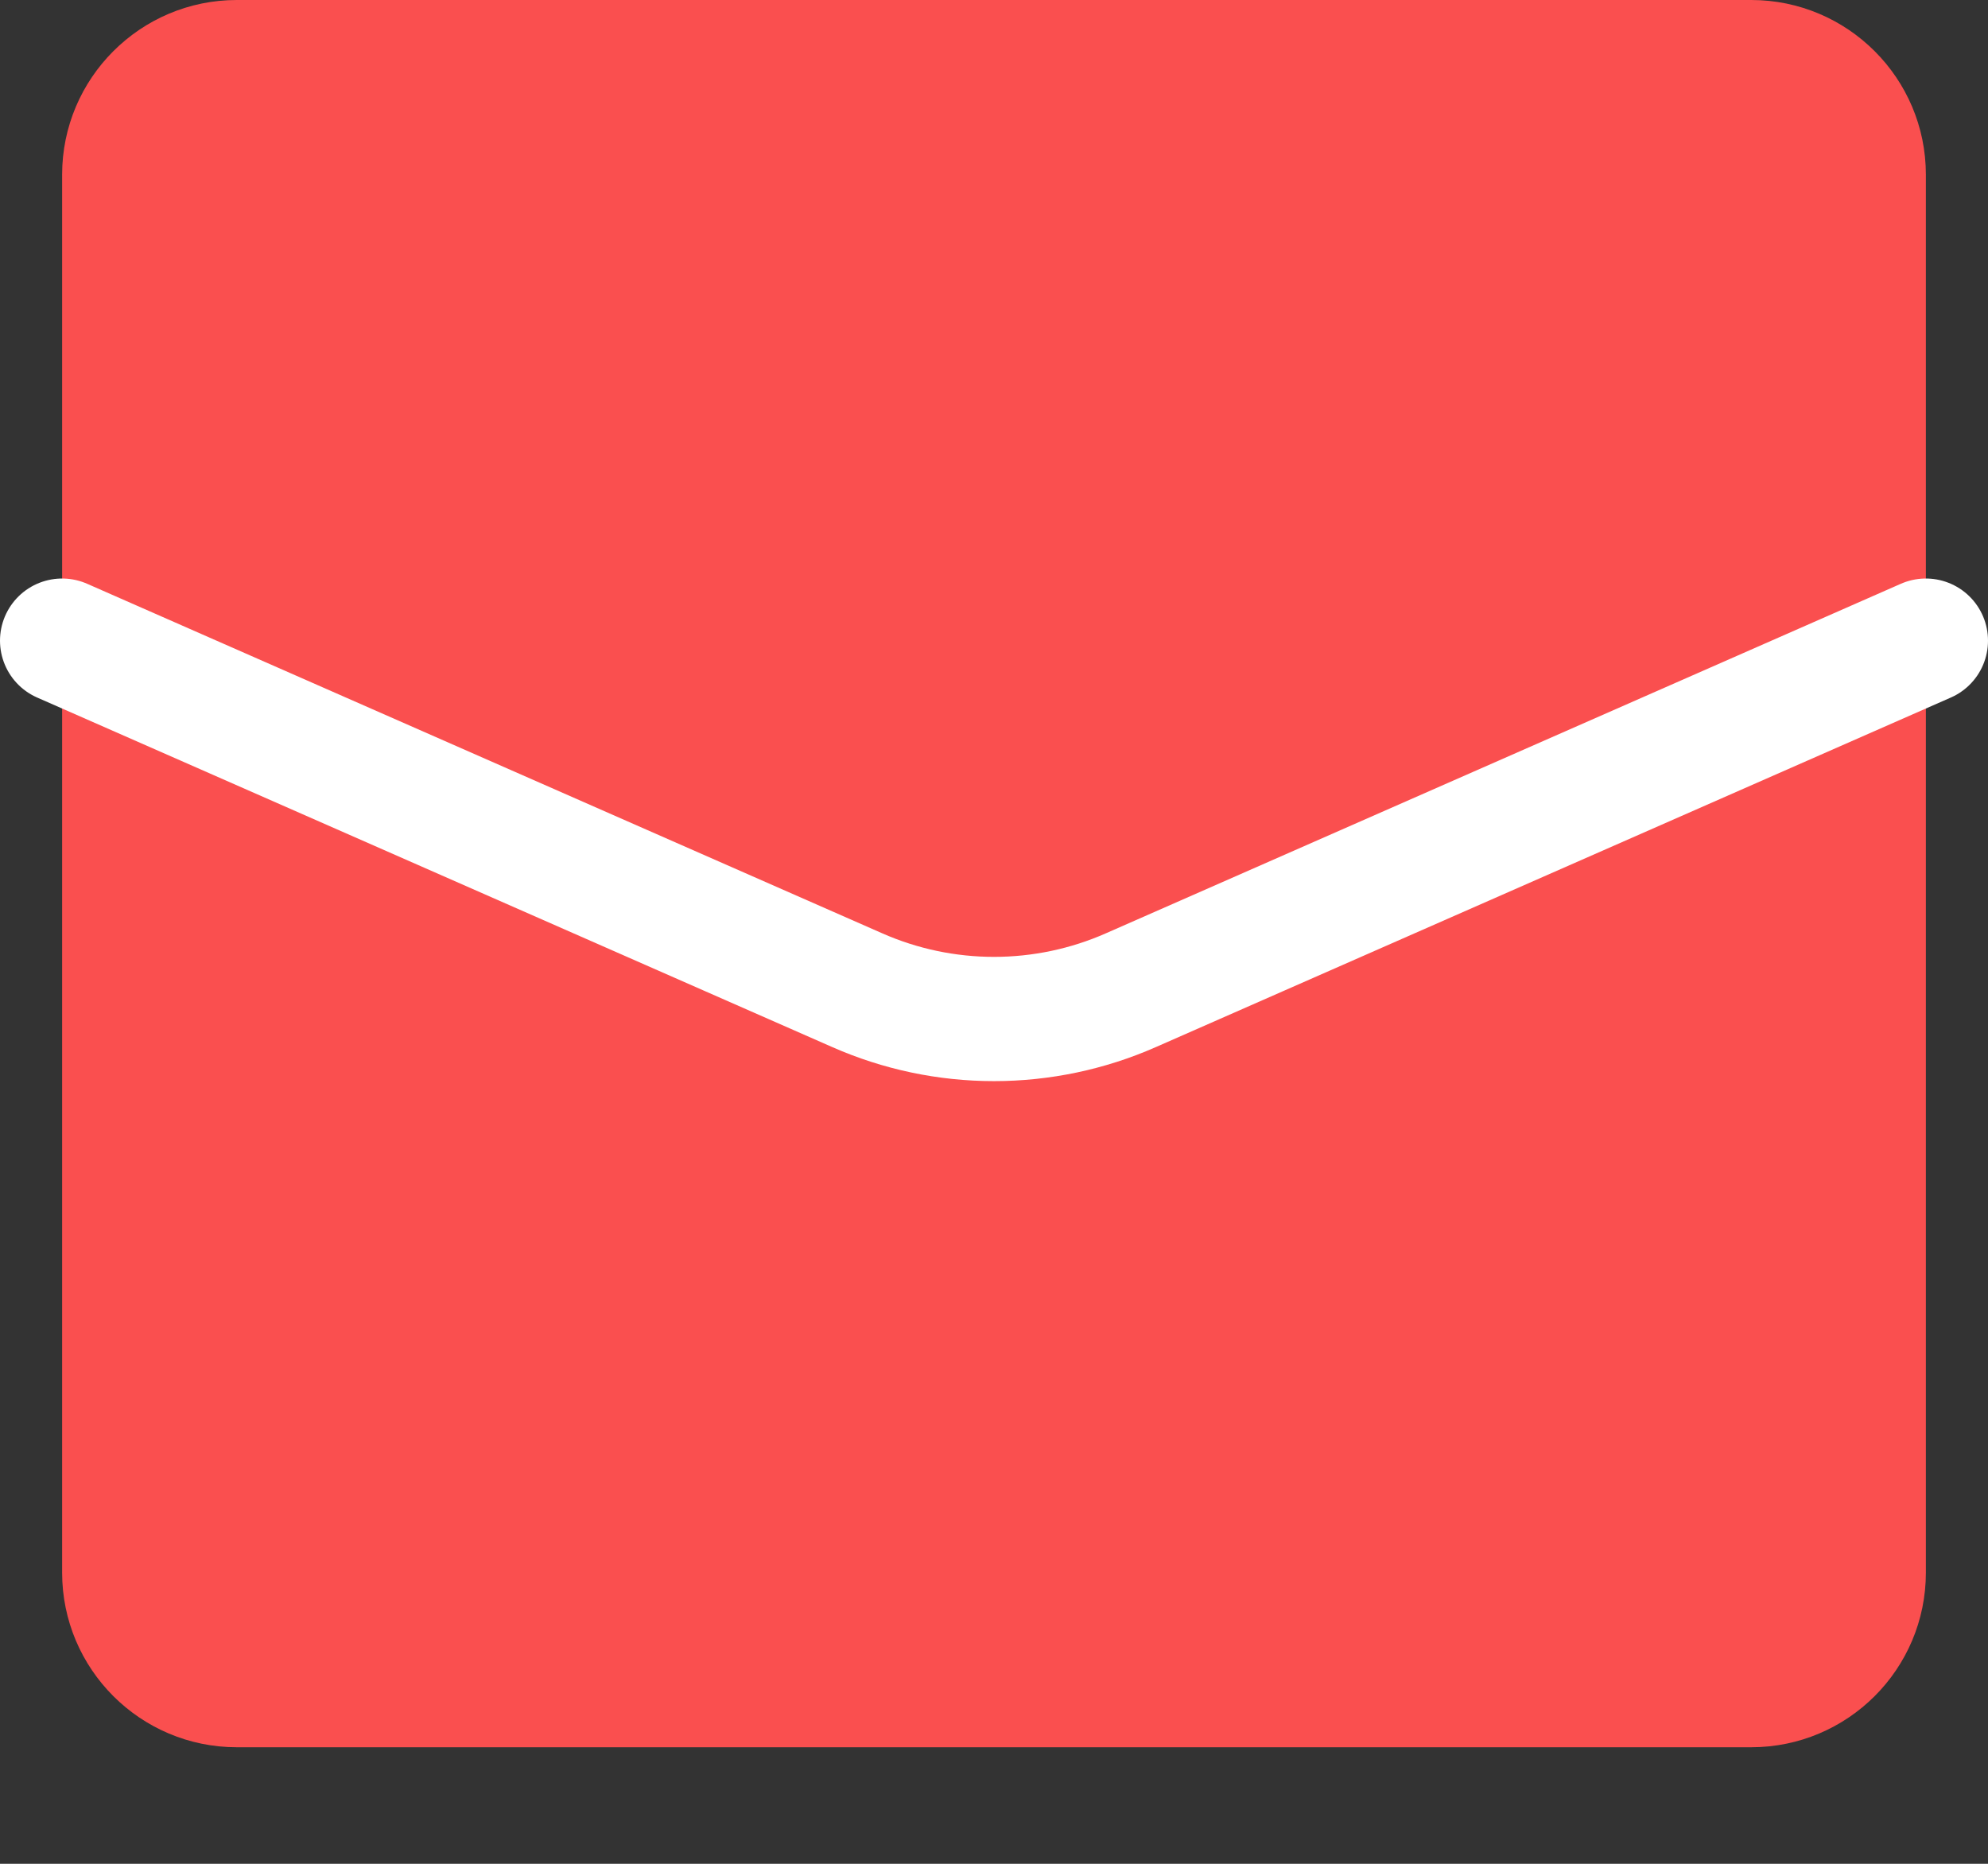
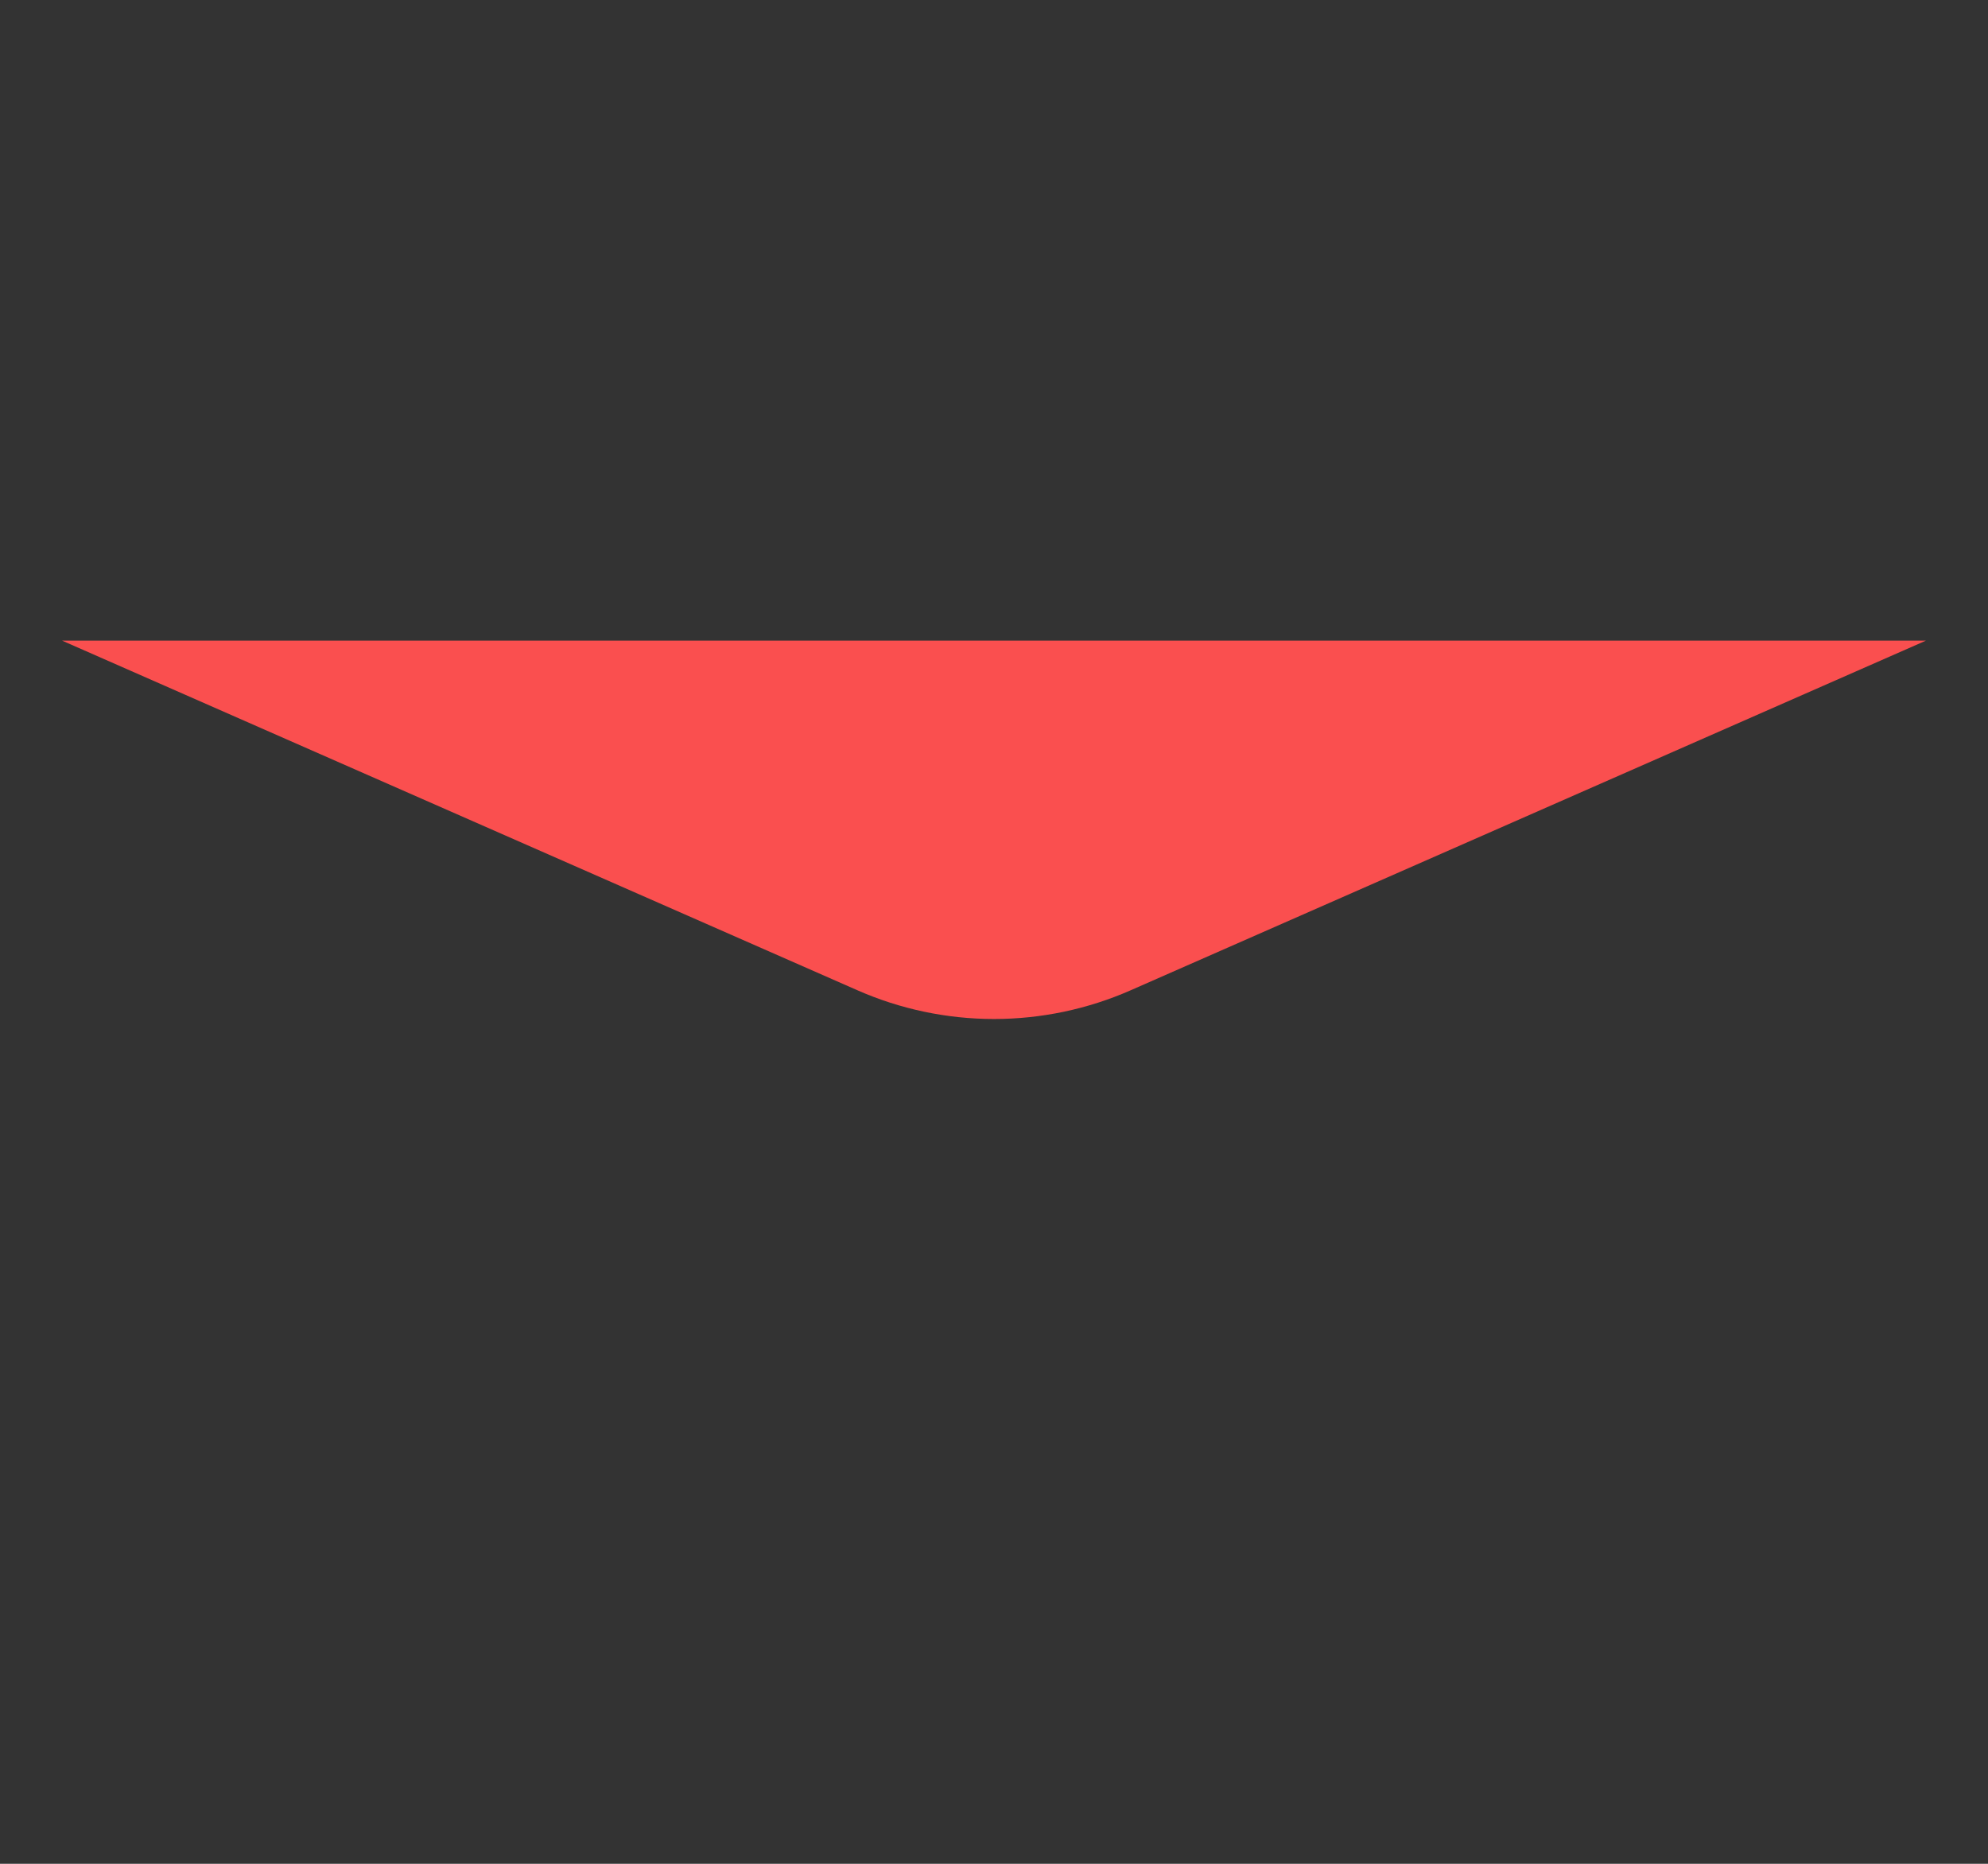
<svg xmlns="http://www.w3.org/2000/svg" width="16" height="15" viewBox="0 0 16 15" fill="none">
  <rect x="0" y="0" width="16" height="15" fill="#333333" stroke="none" />
-   <path d="M14.094 0H1.906C1.13 0 0.5 0.63 0.5 1.406V12.656C0.5 13.433 1.13 14.062 1.906 14.062H14.094C14.87 14.062 15.5 13.433 15.5 12.656V1.406C15.5 0.63 14.87 0 14.094 0Z" fill="#FA4F4F" />
  <path d="M0.5 5.156L6.899 7.969C7.246 8.122 7.621 8.201 8 8.201C8.379 8.201 8.755 8.122 9.102 7.969L15.5 5.156" fill="#FA4F4F" />
-   <path d="M0.5 5.156L6.899 7.969C7.246 8.122 7.621 8.201 8 8.201C8.379 8.201 8.755 8.122 9.102 7.969L15.5 5.156" stroke="white" stroke-linecap="round" stroke-linejoin="round" />
</svg>